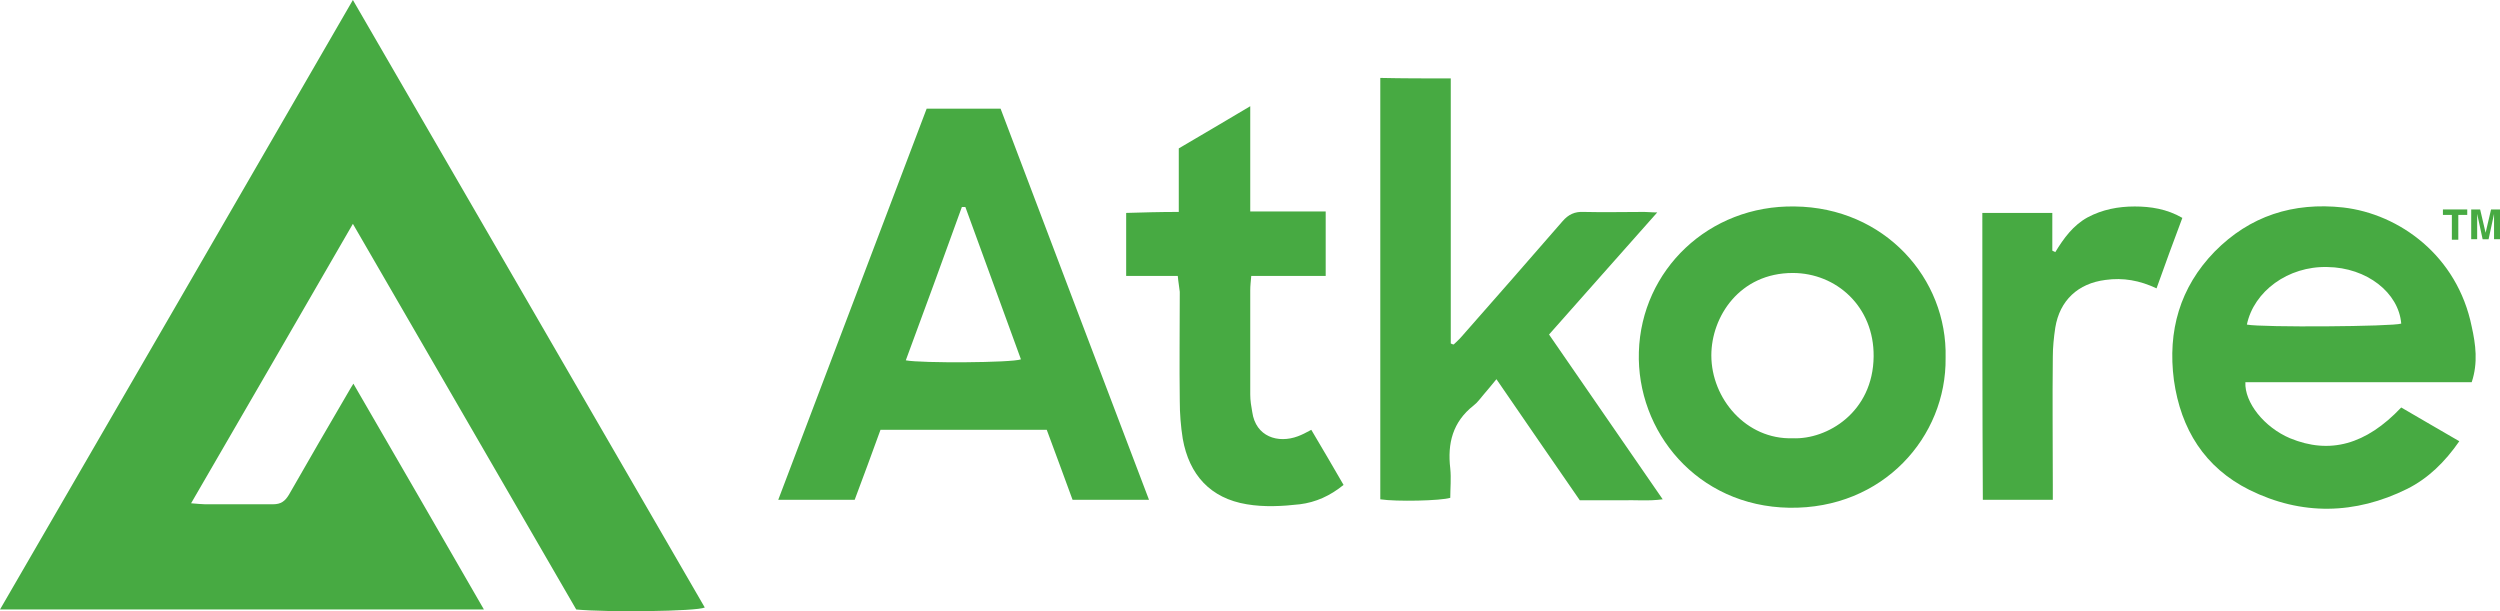
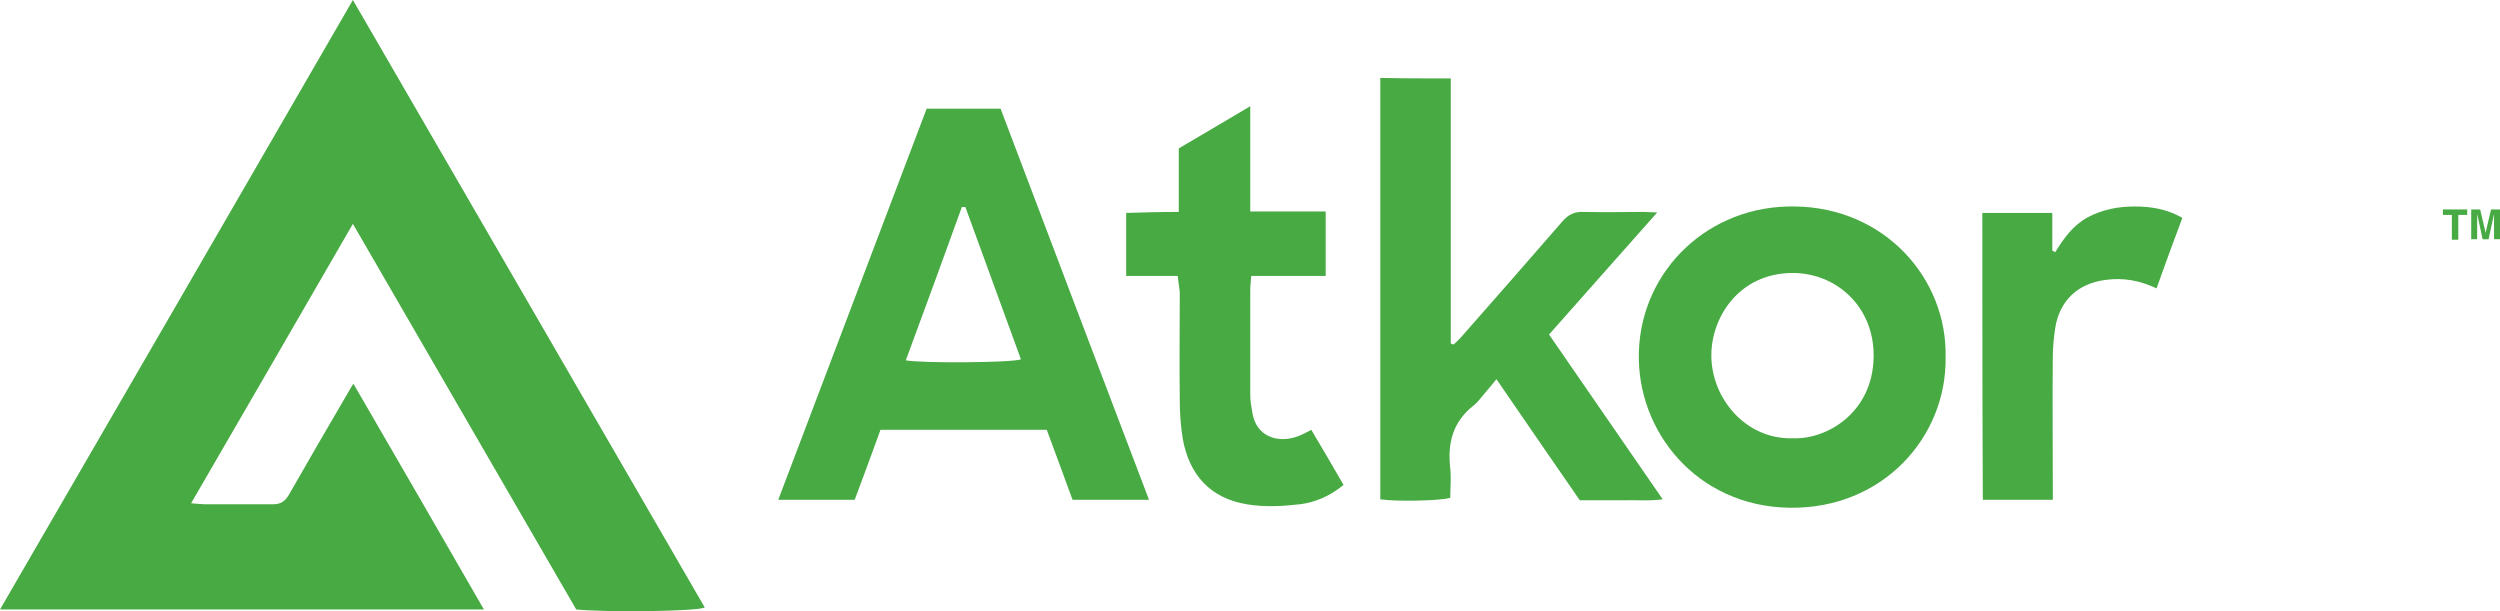
<svg xmlns="http://www.w3.org/2000/svg" id="Layer_1" x="0px" y="0px" viewBox="0 0 503.7 123.2" style="enable-background:new 0 0 503.7 123.2;" xml:space="preserve">
  <style type="text/css">	.st0{fill:#47AA42;}</style>
  <g>
    <g>
      <g>
        <path class="st0" d="M38.5,101.4c1.4,0.1,2.1,0.2,2.8,0.2c4.6,0,9.1,0,13.7,0c1.6,0,2.4-0.6,3.2-1.9c4-7,8-13.9,12.1-20.9    c0.2-0.4,0.5-0.8,0.9-1.5c8.8,15.2,17.5,30.2,26.3,45.5c-32.6,0-64.8,0-97.5,0C23.7,81.9,47.3,41.2,71.1,0    c23.8,41,47.3,81.7,70.9,122.4c-1.7,0.8-19.7,1-25.9,0.4c-14.8-25.6-29.8-51.4-45-77.7C60.1,64.1,49.5,82.5,38.5,101.4z" />
        <path class="st0" d="M186.7,21.9c5.1,0,9.8,0,14.9,0c9.9,26.1,19.8,52.3,29.9,78.8c-5.3,0-10.2,0-15.4,0    c-1.7-4.6-3.4-9.3-5.2-14.1c-11.2,0-22.2,0-33.5,0c-1.7,4.7-3.4,9.3-5.2,14.1c-5,0-10,0-15.4,0C166.8,74.4,176.7,48.2,186.7,21.9    z M182.5,72.6c3,0.6,21.4,0.5,23.2-0.2c-3.7-10.2-7.5-20.5-11.2-30.7c-0.2,0-0.5,0-0.7,0C190.1,52,186.3,62.3,182.5,72.6z" />
        <path class="st0" d="M292.3,15.8c0,17.8,0,35.6,0,53.4c0.2,0.1,0.4,0.2,0.6,0.2c0.5-0.5,1.1-1,1.6-1.6    c6.8-7.7,13.6-15.5,20.3-23.2c1.2-1.4,2.5-2,4.3-1.9c4.1,0.1,8.2,0,12.2,0c0.7,0,1.4,0.1,2.6,0.1c-7.4,8.3-14.5,16.4-21.8,24.6    c7.6,11,15.1,21.9,22.9,33.2c-2.9,0.4-5.6,0.1-8.3,0.2c-2.7,0-5.4,0-8.4,0c-5.5-8-11-15.9-16.8-24.4c-1,1.2-1.7,2.1-2.5,3    c-0.7,0.8-1.3,1.7-2.1,2.3c-4.2,3.3-5.3,7.6-4.7,12.7c0.2,2,0,4,0,5.9c-1.9,0.6-10.9,0.8-14.1,0.3c0-28.2,0-56.4,0-84.9    C282.7,15.8,287.3,15.8,292.3,15.8z" />
-         <path class="st0" d="M498,77c-15.3,0-30.4,0-45.6,0c-0.2,4.1,3.8,9.1,9,11.3c8,3.3,15.3,1.3,22.4-6.2c3.8,2.2,7.7,4.5,11.7,6.8    c-2.9,4.2-6.3,7.5-10.5,9.6c-10.5,5.2-21.3,5.4-31.8,0.2c-9-4.5-13.8-12.2-15.2-22.1c-1.3-9.9,1.2-18.7,8.2-25.9    c7.1-7.2,15.8-10,25.9-8.9c11.3,1.3,23,9.7,25.9,24C498.8,69.4,499.3,73.1,498,77z M452.7,65.4c3.1,0.6,29.4,0.4,31.1-0.2    c-0.5-6.2-6.9-11.3-14.9-11.4C461,53.6,454.1,58.7,452.7,65.4z" />
        <path class="st0" d="M392,72.1c0.2,15.9-12.6,30.5-31.5,30.2c-18.6-0.3-30.8-15.4-30.3-31.4c0.5-16.5,14.1-29.6,31.4-29.3    C379.7,41.8,392.4,56.1,392,72.1z M361.2,88.3c6.9,0.3,16.2-5.2,16.3-16.5c0.1-10-7.5-16.8-16.3-16.8c-10.7,0-16.4,8.8-16.4,16.6    C344.8,80.3,351.8,88.6,361.2,88.3z" />
        <path class="st0" d="M237.3,55.6c-3.6,0-6.9,0-10.4,0c0-4.3,0-8.3,0-12.7c3.4-0.1,6.8-0.2,10.6-0.2c0-4.4,0-8.6,0-12.8    c4.9-2.9,9.4-5.5,14.4-8.5c0,7.2,0,14,0,21.2c5.2,0,10.1,0,15.2,0c0,4.5,0,8.5,0,13c-5,0-9.9,0-15,0c-0.1,1.2-0.2,2-0.2,2.9    c0,7,0,14,0,21c0,1.2,0.2,2.4,0.4,3.5c0.7,5,5.2,6.4,9.2,4.9c0.8-0.3,1.6-0.7,2.7-1.3c2.2,3.7,4.3,7.3,6.5,11.1    c-2.7,2.2-5.6,3.5-8.8,3.9c-3.5,0.4-7.2,0.6-10.7,0c-7.3-1.2-11.6-5.9-12.9-13.2c-0.4-2.5-0.6-5.1-0.6-7.6c-0.1-7.3,0-14.7,0-22    C237.6,57.8,237.4,56.8,237.3,55.6z" />
        <path class="st0" d="M399.4,42.9c4.7,0,9.2,0,14.1,0c0,2.6,0,5.1,0,7.6c0.2,0.1,0.4,0.2,0.6,0.3c1.7-2.8,3.6-5.4,6.5-7    c3-1.6,6.2-2.2,9.5-2.2c3.2,0,6.5,0.5,9.6,2.3c-1.8,4.8-3.5,9.4-5.2,14.2c-3.4-1.6-6.7-2.2-10.3-1.7c-5.5,0.7-9.2,4.1-10.1,9.6    c-0.3,2-0.5,4-0.5,5.9c-0.1,8.7,0,17.4,0,26c0,0.9,0,1.7,0,2.8c-4.7,0-9.3,0-14.1,0C399.4,81.5,399.4,62.4,399.4,42.9z" />
      </g>
    </g>
    <g>
      <path class="st0" d="M497.1,42.2v1.1h-1.8v5H494v-5h-1.8v-1.1H497.1z" />
      <path class="st0" d="M501.9,42.2h1.8v6h-1.2v-4.1c0-0.1,0-0.3,0-0.5s0-0.4,0-0.5l-1.1,5.1h-1.2l-1.1-5.1c0,0.1,0,0.3,0,0.5   s0,0.4,0,0.5v4.1h-1.2v-6h1.8l1.1,4.7L501.9,42.2z" />
    </g>
  </g>
</svg>